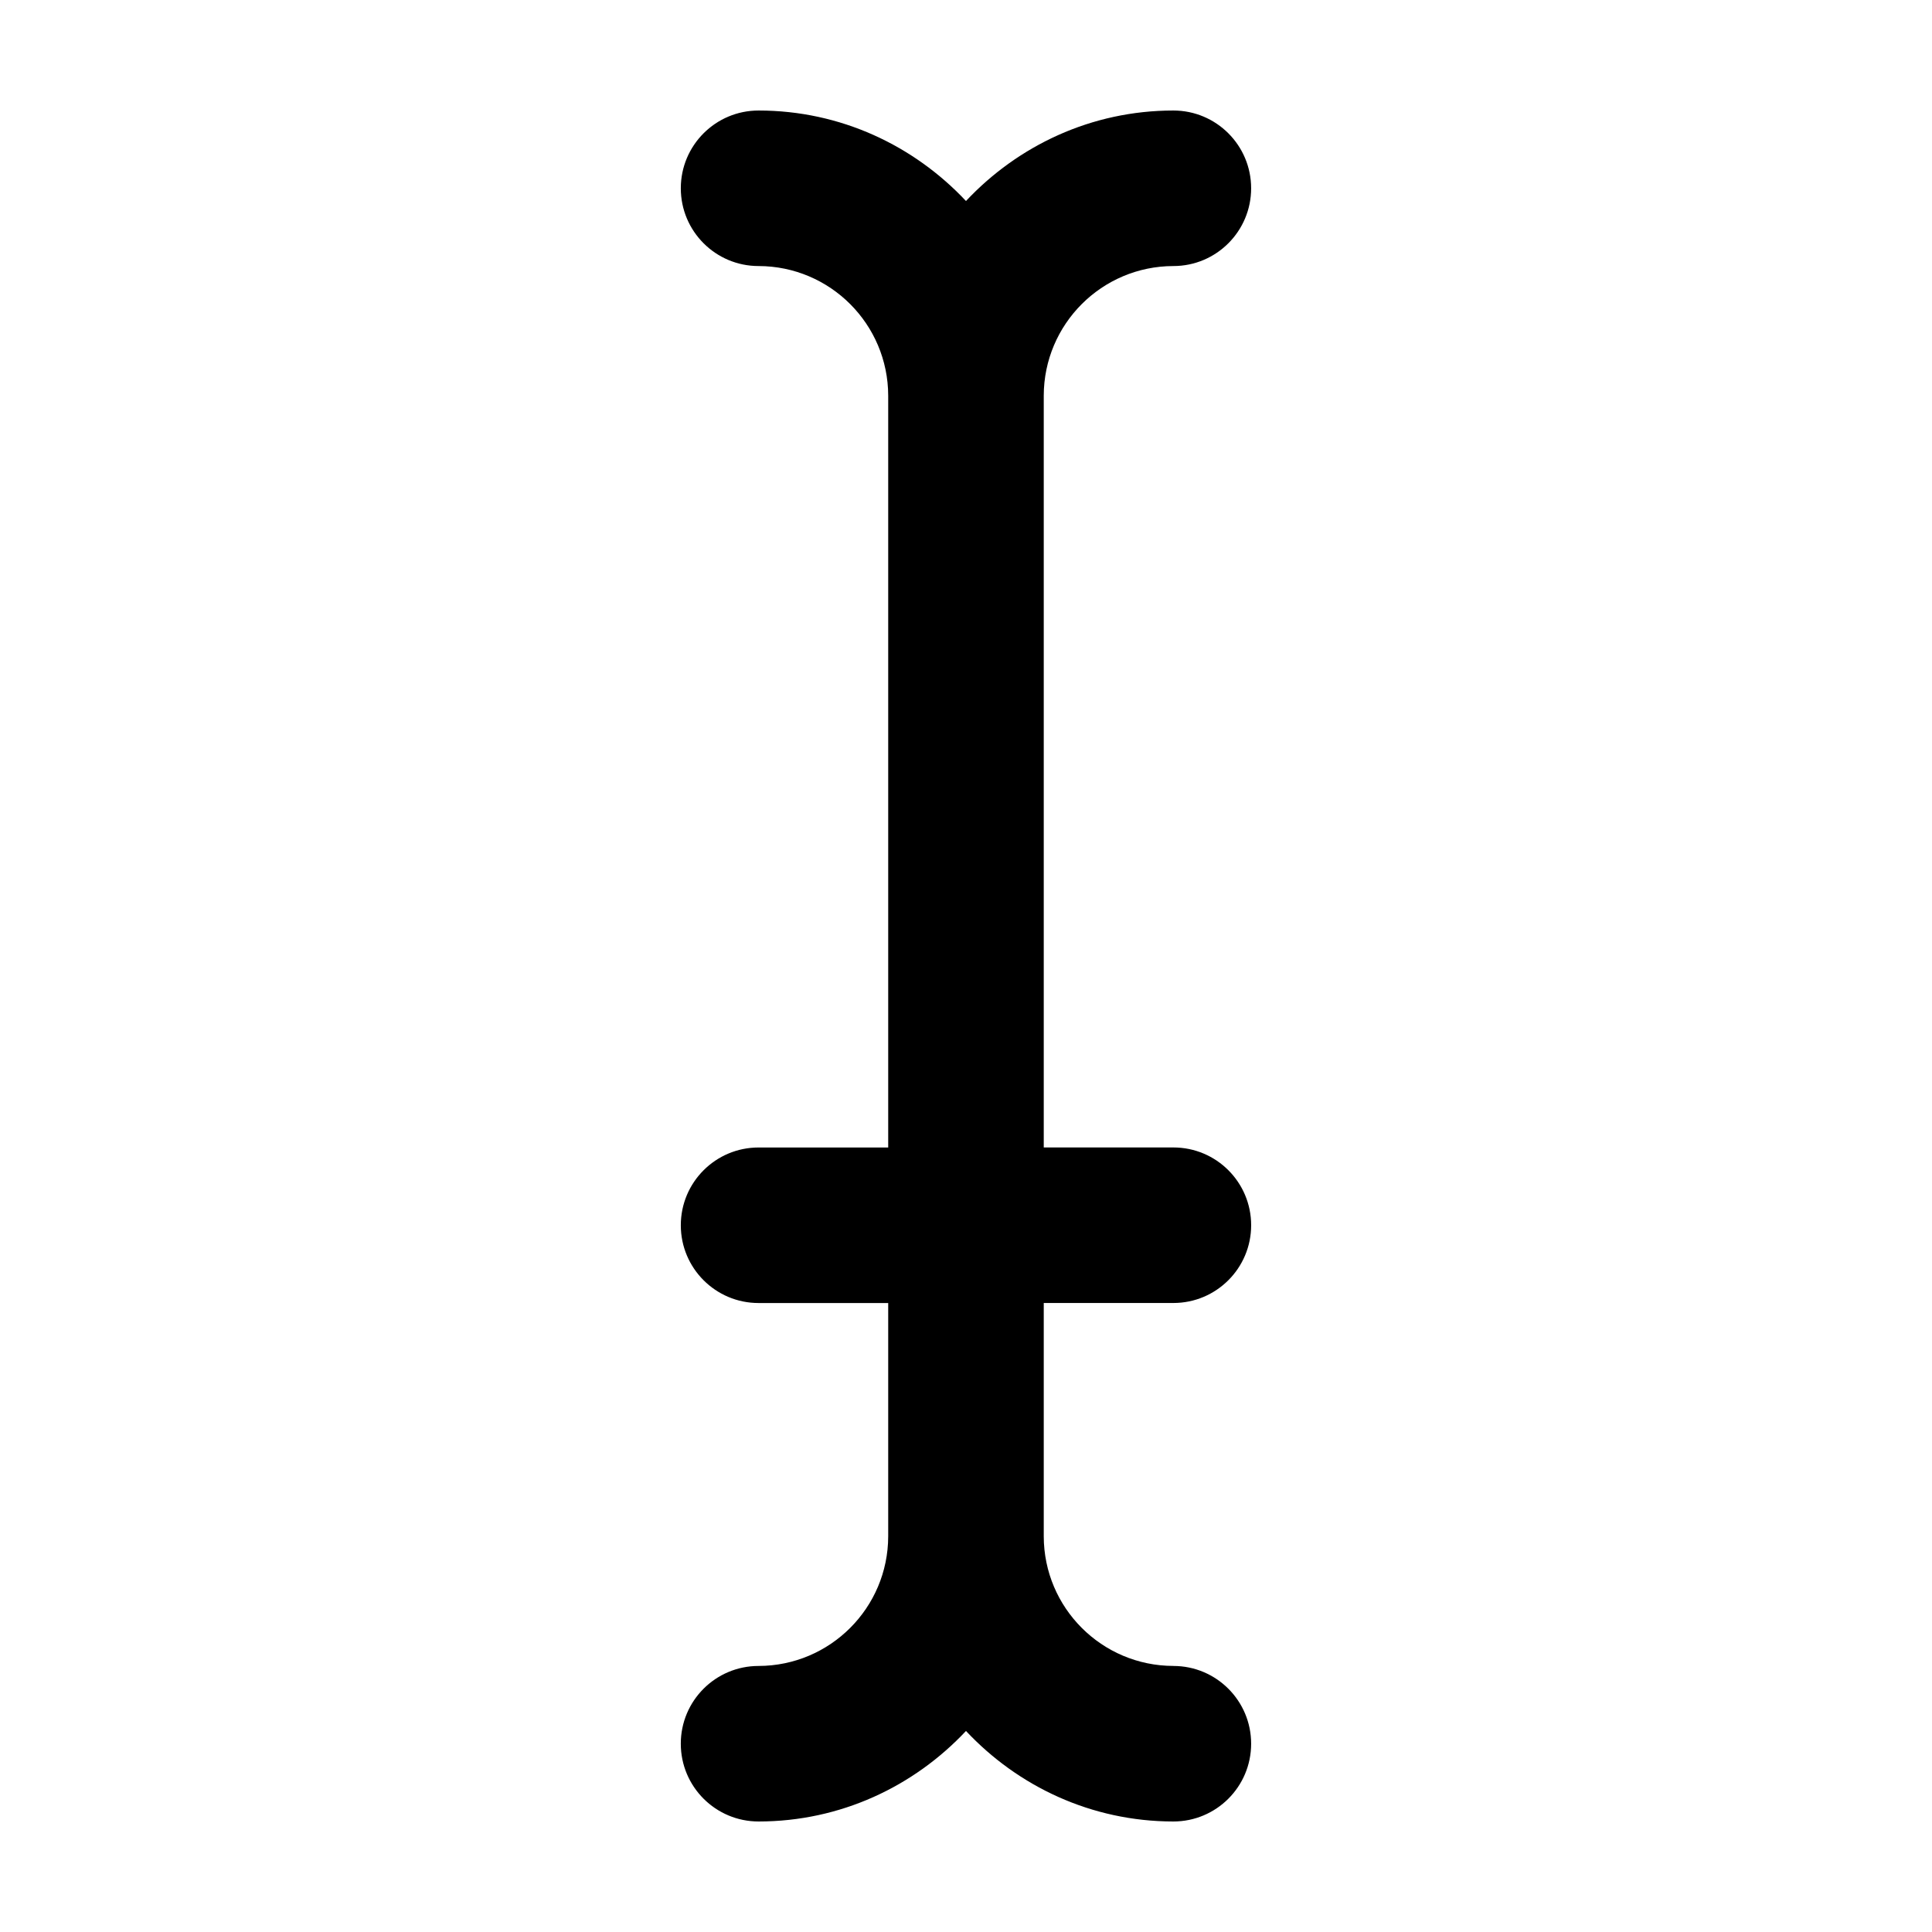
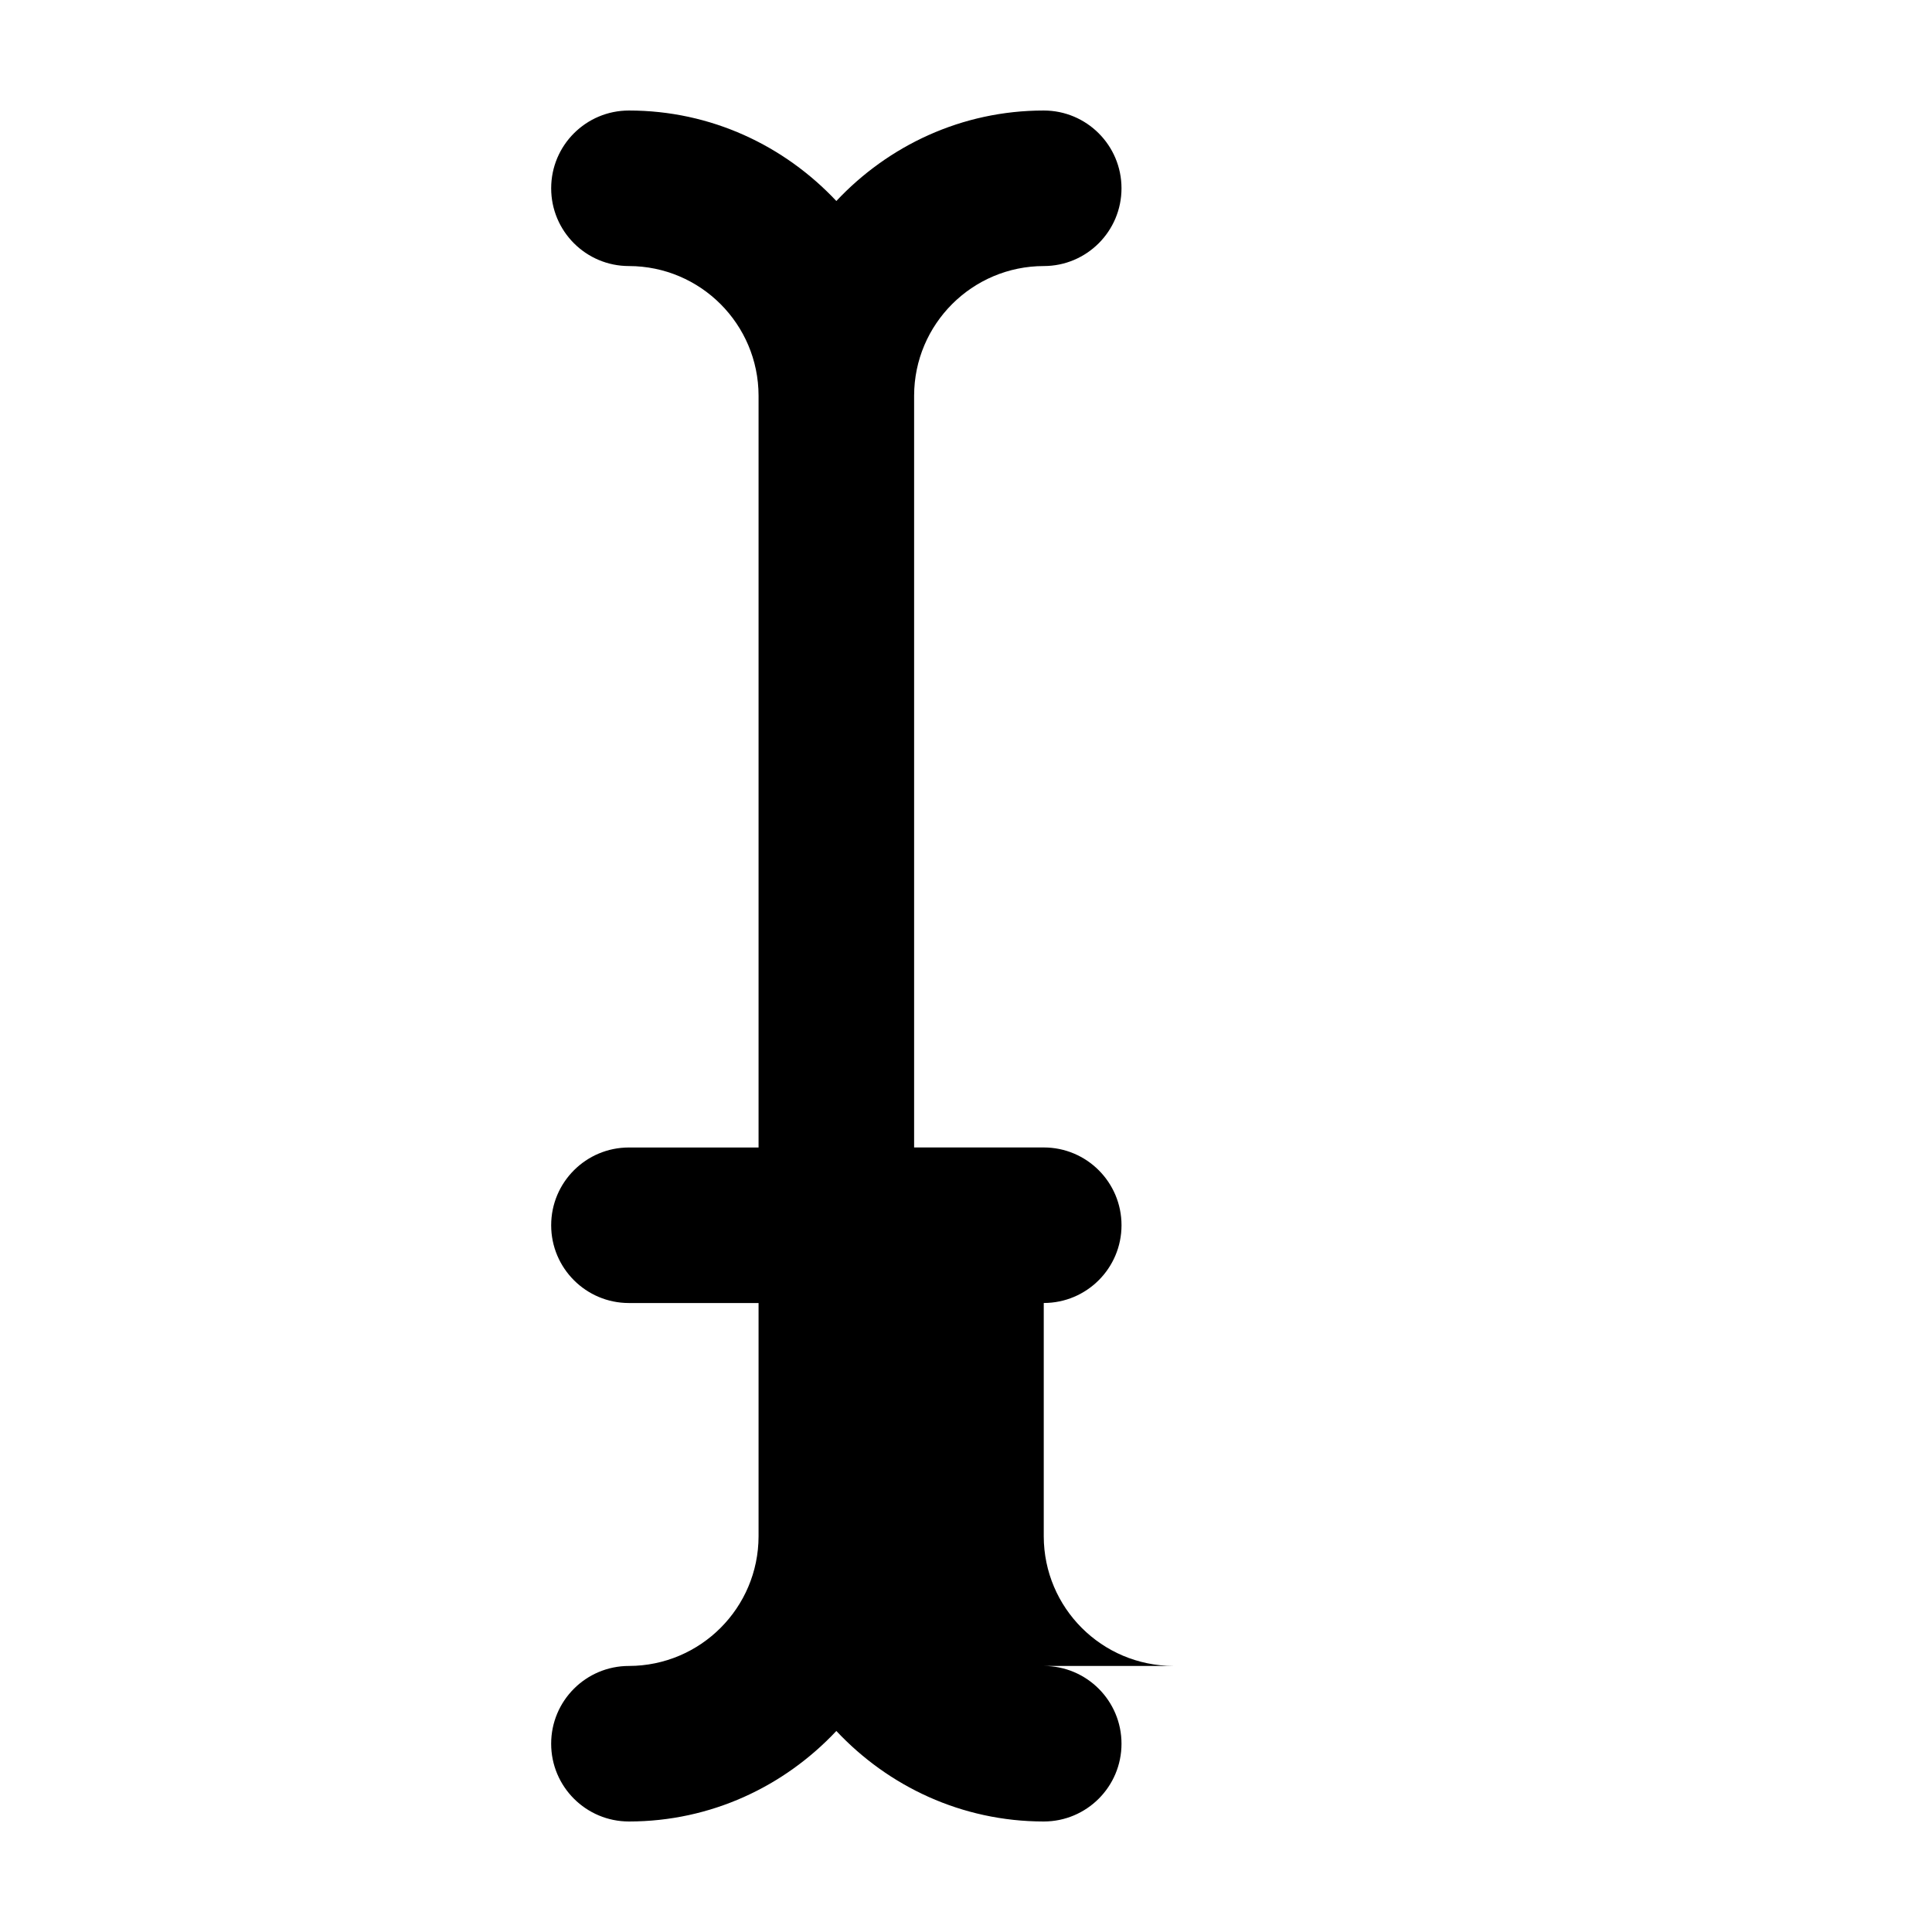
<svg xmlns="http://www.w3.org/2000/svg" fill="#000000" width="800px" height="800px" version="1.1" viewBox="144 144 512 512">
-   <path d="m454.96 585.49c-18.969-0.035-34.324-15.391-34.355-34.352v-61.832h34.355c11.383 0 20.609-9.23 20.609-20.609 0-11.387-9.23-20.609-20.609-20.609h-34.355v-199.23c0.035-18.965 15.387-34.316 34.355-34.352 11.383 0 20.605-9.23 20.605-20.609 0-11.379-9.23-20.609-20.609-20.609-21.734 0.004-41.18 9.301-54.961 23.98-13.785-14.68-33.227-23.977-54.961-23.98-11.387 0-20.613 9.223-20.613 20.609 0 11.383 9.227 20.609 20.609 20.609 18.965 0.035 34.316 15.387 34.352 34.352v199.24h-34.352c-11.387 0-20.609 9.227-20.609 20.609s9.227 20.609 20.609 20.609h34.352v61.828c-0.035 18.965-15.387 34.316-34.355 34.352-11.387 0-20.617 9.23-20.609 20.617 0.004 11.379 9.234 20.602 20.621 20.602 21.734-0.012 41.172-9.305 54.957-23.988 13.777 14.68 33.223 23.977 54.957 23.988 11.383 0 20.613-9.223 20.613-20.609 0-11.379-9.227-20.609-20.605-20.609z" />
+   <path d="m454.96 585.49c-18.969-0.035-34.324-15.391-34.355-34.352v-61.832c11.383 0 20.609-9.23 20.609-20.609 0-11.387-9.23-20.609-20.609-20.609h-34.355v-199.23c0.035-18.965 15.387-34.316 34.355-34.352 11.383 0 20.605-9.23 20.605-20.609 0-11.379-9.23-20.609-20.609-20.609-21.734 0.004-41.18 9.301-54.961 23.98-13.785-14.68-33.227-23.977-54.961-23.98-11.387 0-20.613 9.223-20.613 20.609 0 11.383 9.227 20.609 20.609 20.609 18.965 0.035 34.316 15.387 34.352 34.352v199.24h-34.352c-11.387 0-20.609 9.227-20.609 20.609s9.227 20.609 20.609 20.609h34.352v61.828c-0.035 18.965-15.387 34.316-34.355 34.352-11.387 0-20.617 9.23-20.609 20.617 0.004 11.379 9.234 20.602 20.621 20.602 21.734-0.012 41.172-9.305 54.957-23.988 13.777 14.68 33.223 23.977 54.957 23.988 11.383 0 20.613-9.223 20.613-20.609 0-11.379-9.227-20.609-20.605-20.609z" />
</svg>